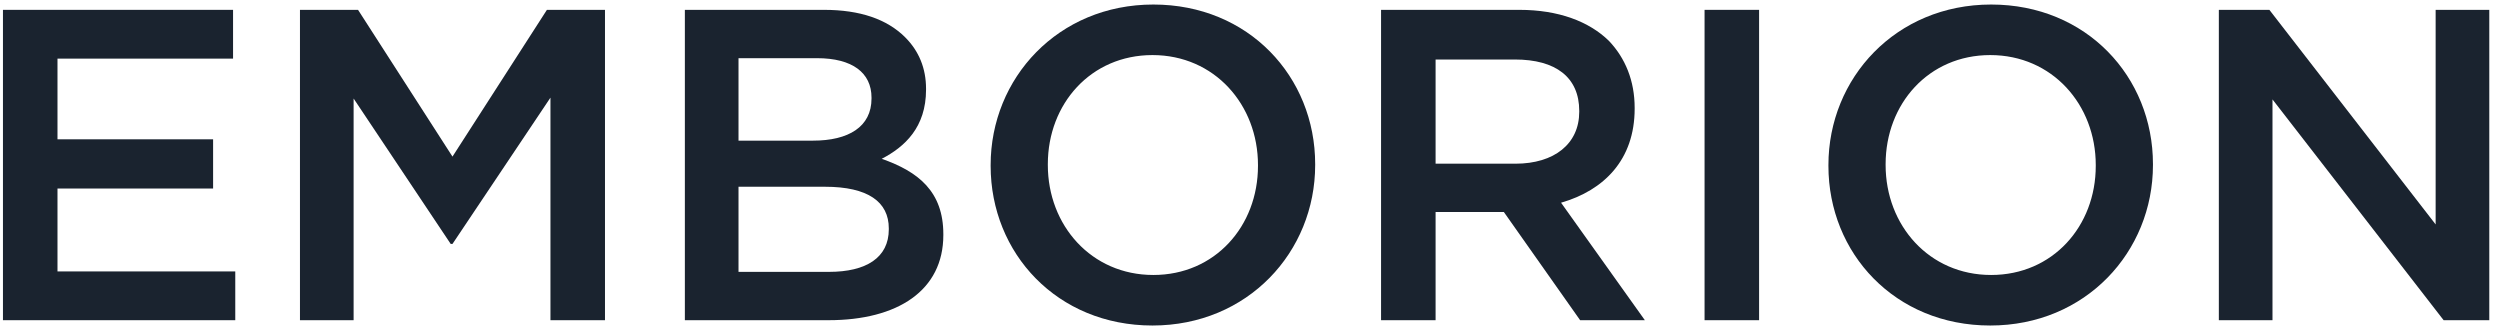
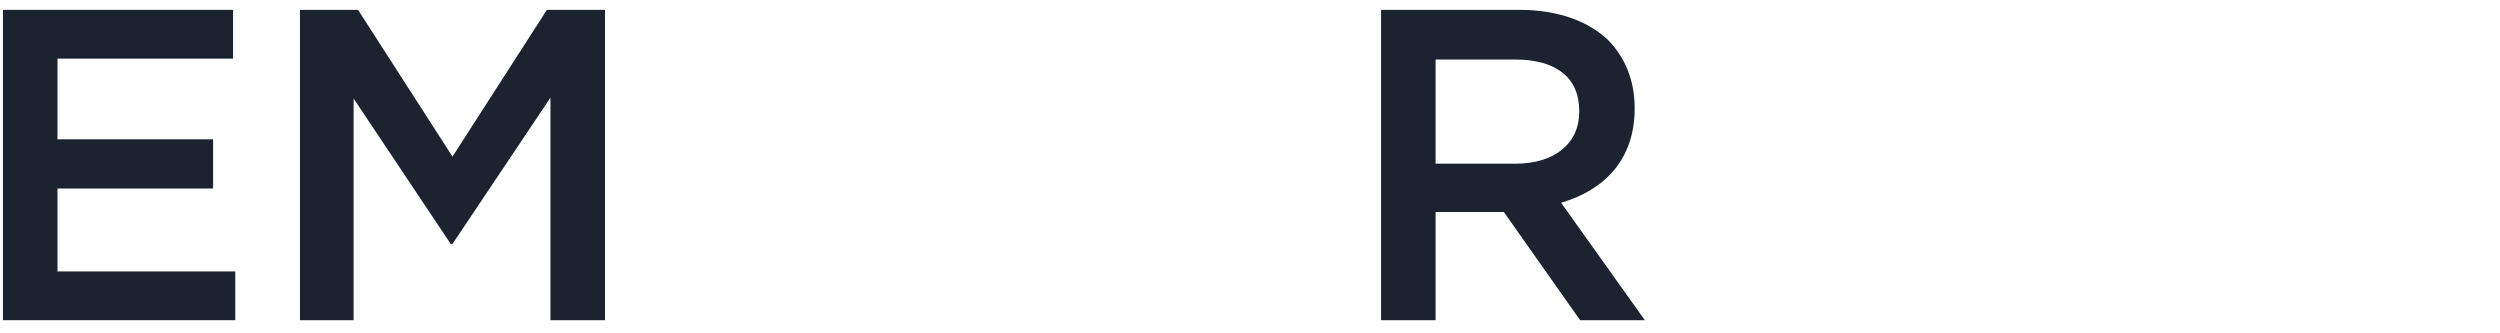
<svg xmlns="http://www.w3.org/2000/svg" fill="none" viewBox="0 0 203 27" height="27" width="203">
-   <path fill="#1A232F" d="M180.17 26V0.8H184.274L197.774 18.224V0.8H202.13V26H198.422L184.526 8.072V26H180.17Z" />
-   <path fill="#1A232F" d="M161.608 26.432C153.868 26.432 148.468 20.564 148.468 13.472V13.4C148.468 6.344 153.94 0.368 161.68 0.368C169.42 0.368 174.82 6.236 174.82 13.328V13.4C174.82 20.456 169.348 26.432 161.608 26.432ZM161.68 22.328C166.684 22.328 170.176 18.368 170.176 13.472V13.4C170.176 8.504 166.648 4.472 161.608 4.472C156.604 4.472 153.112 8.432 153.112 13.328V13.4C153.112 18.296 156.64 22.328 161.68 22.328Z" />
-   <path fill="#1A232F" d="M138.41 26V0.8H142.838V26H138.41Z" />
  <path fill="#1A232F" d="M112.142 26V0.8H123.374C126.542 0.8 129.026 1.736 130.646 3.32C131.978 4.724 132.734 6.56 132.734 8.756V8.828C132.734 12.968 130.25 15.452 126.758 16.46L133.562 26H128.306L122.114 17.216H116.57V26H112.142ZM116.57 13.292H123.05C126.218 13.292 128.234 11.672 128.234 9.08V9.008C128.234 6.272 126.326 4.832 123.014 4.832H116.57V13.292Z" />
-   <path fill="#1A232F" d="M93.58 26.432C85.84 26.432 80.44 20.564 80.44 13.472V13.4C80.44 6.344 85.912 0.368 93.652 0.368C101.392 0.368 106.792 6.236 106.792 13.328V13.4C106.792 20.456 101.32 26.432 93.58 26.432ZM93.652 22.328C98.656 22.328 102.148 18.368 102.148 13.472V13.4C102.148 8.504 98.62 4.472 93.58 4.472C88.576 4.472 85.084 8.432 85.084 13.328V13.4C85.084 18.296 88.612 22.328 93.652 22.328Z" />
-   <path fill="#1A232F" d="M55.611 26V0.8H66.915C69.831 0.8 72.027 1.556 73.503 3.032C74.619 4.148 75.195 5.552 75.195 7.208V7.28C75.195 10.34 73.467 11.924 71.595 12.896C74.583 13.94 76.599 15.56 76.599 19.016V19.088C76.599 23.588 72.891 26 67.275 26H55.611ZM70.767 8V7.928C70.767 5.912 69.219 4.724 66.339 4.724H59.967V11.42H66.015C68.895 11.42 70.767 10.304 70.767 8ZM72.171 18.62V18.548C72.171 16.388 70.479 15.164 66.987 15.164H59.967V22.076H67.311C70.335 22.076 72.171 20.924 72.171 18.62Z" />
  <path fill="#1A232F" d="M24.357 26V0.8H29.073L36.741 12.716L44.409 0.8H49.125V26H44.697V7.928L36.741 19.808H36.597L28.713 8V26H24.357Z" />
  <path fill="#1A232F" d="M0.24 26V0.8H18.924V4.76H4.668V11.312H17.304V15.308H4.668V22.04H19.104V26H0.24Z" />
</svg>